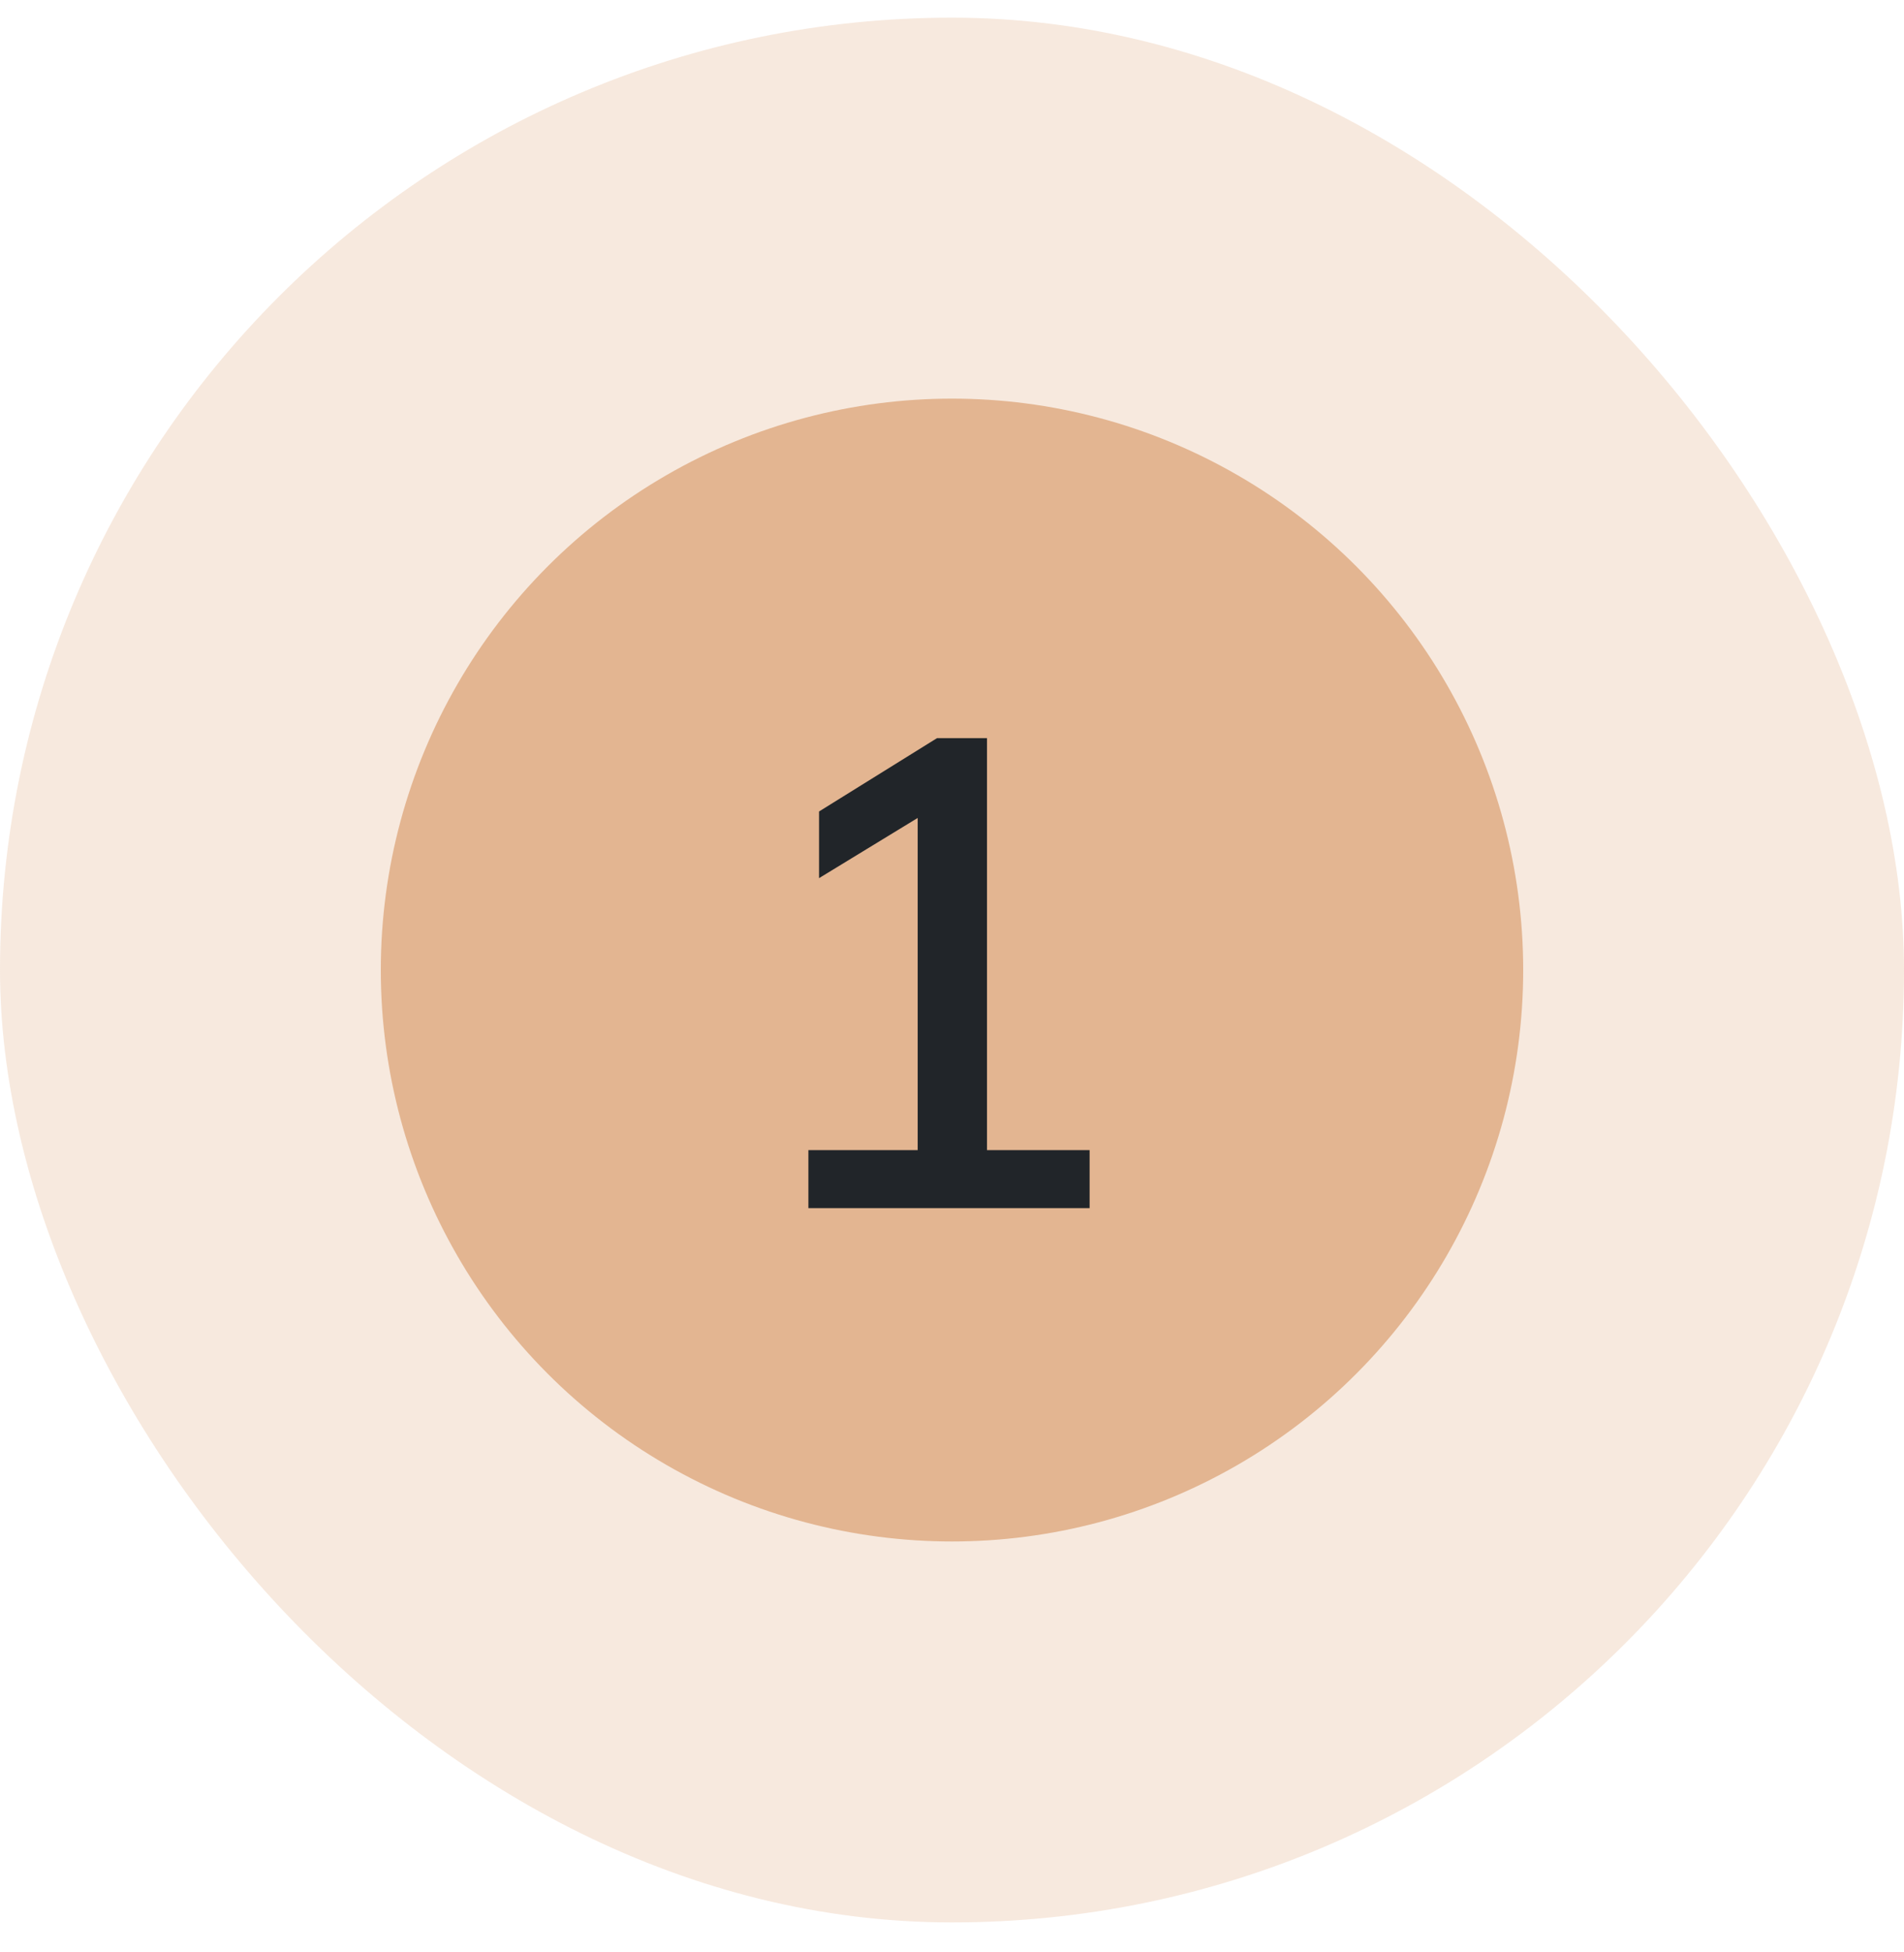
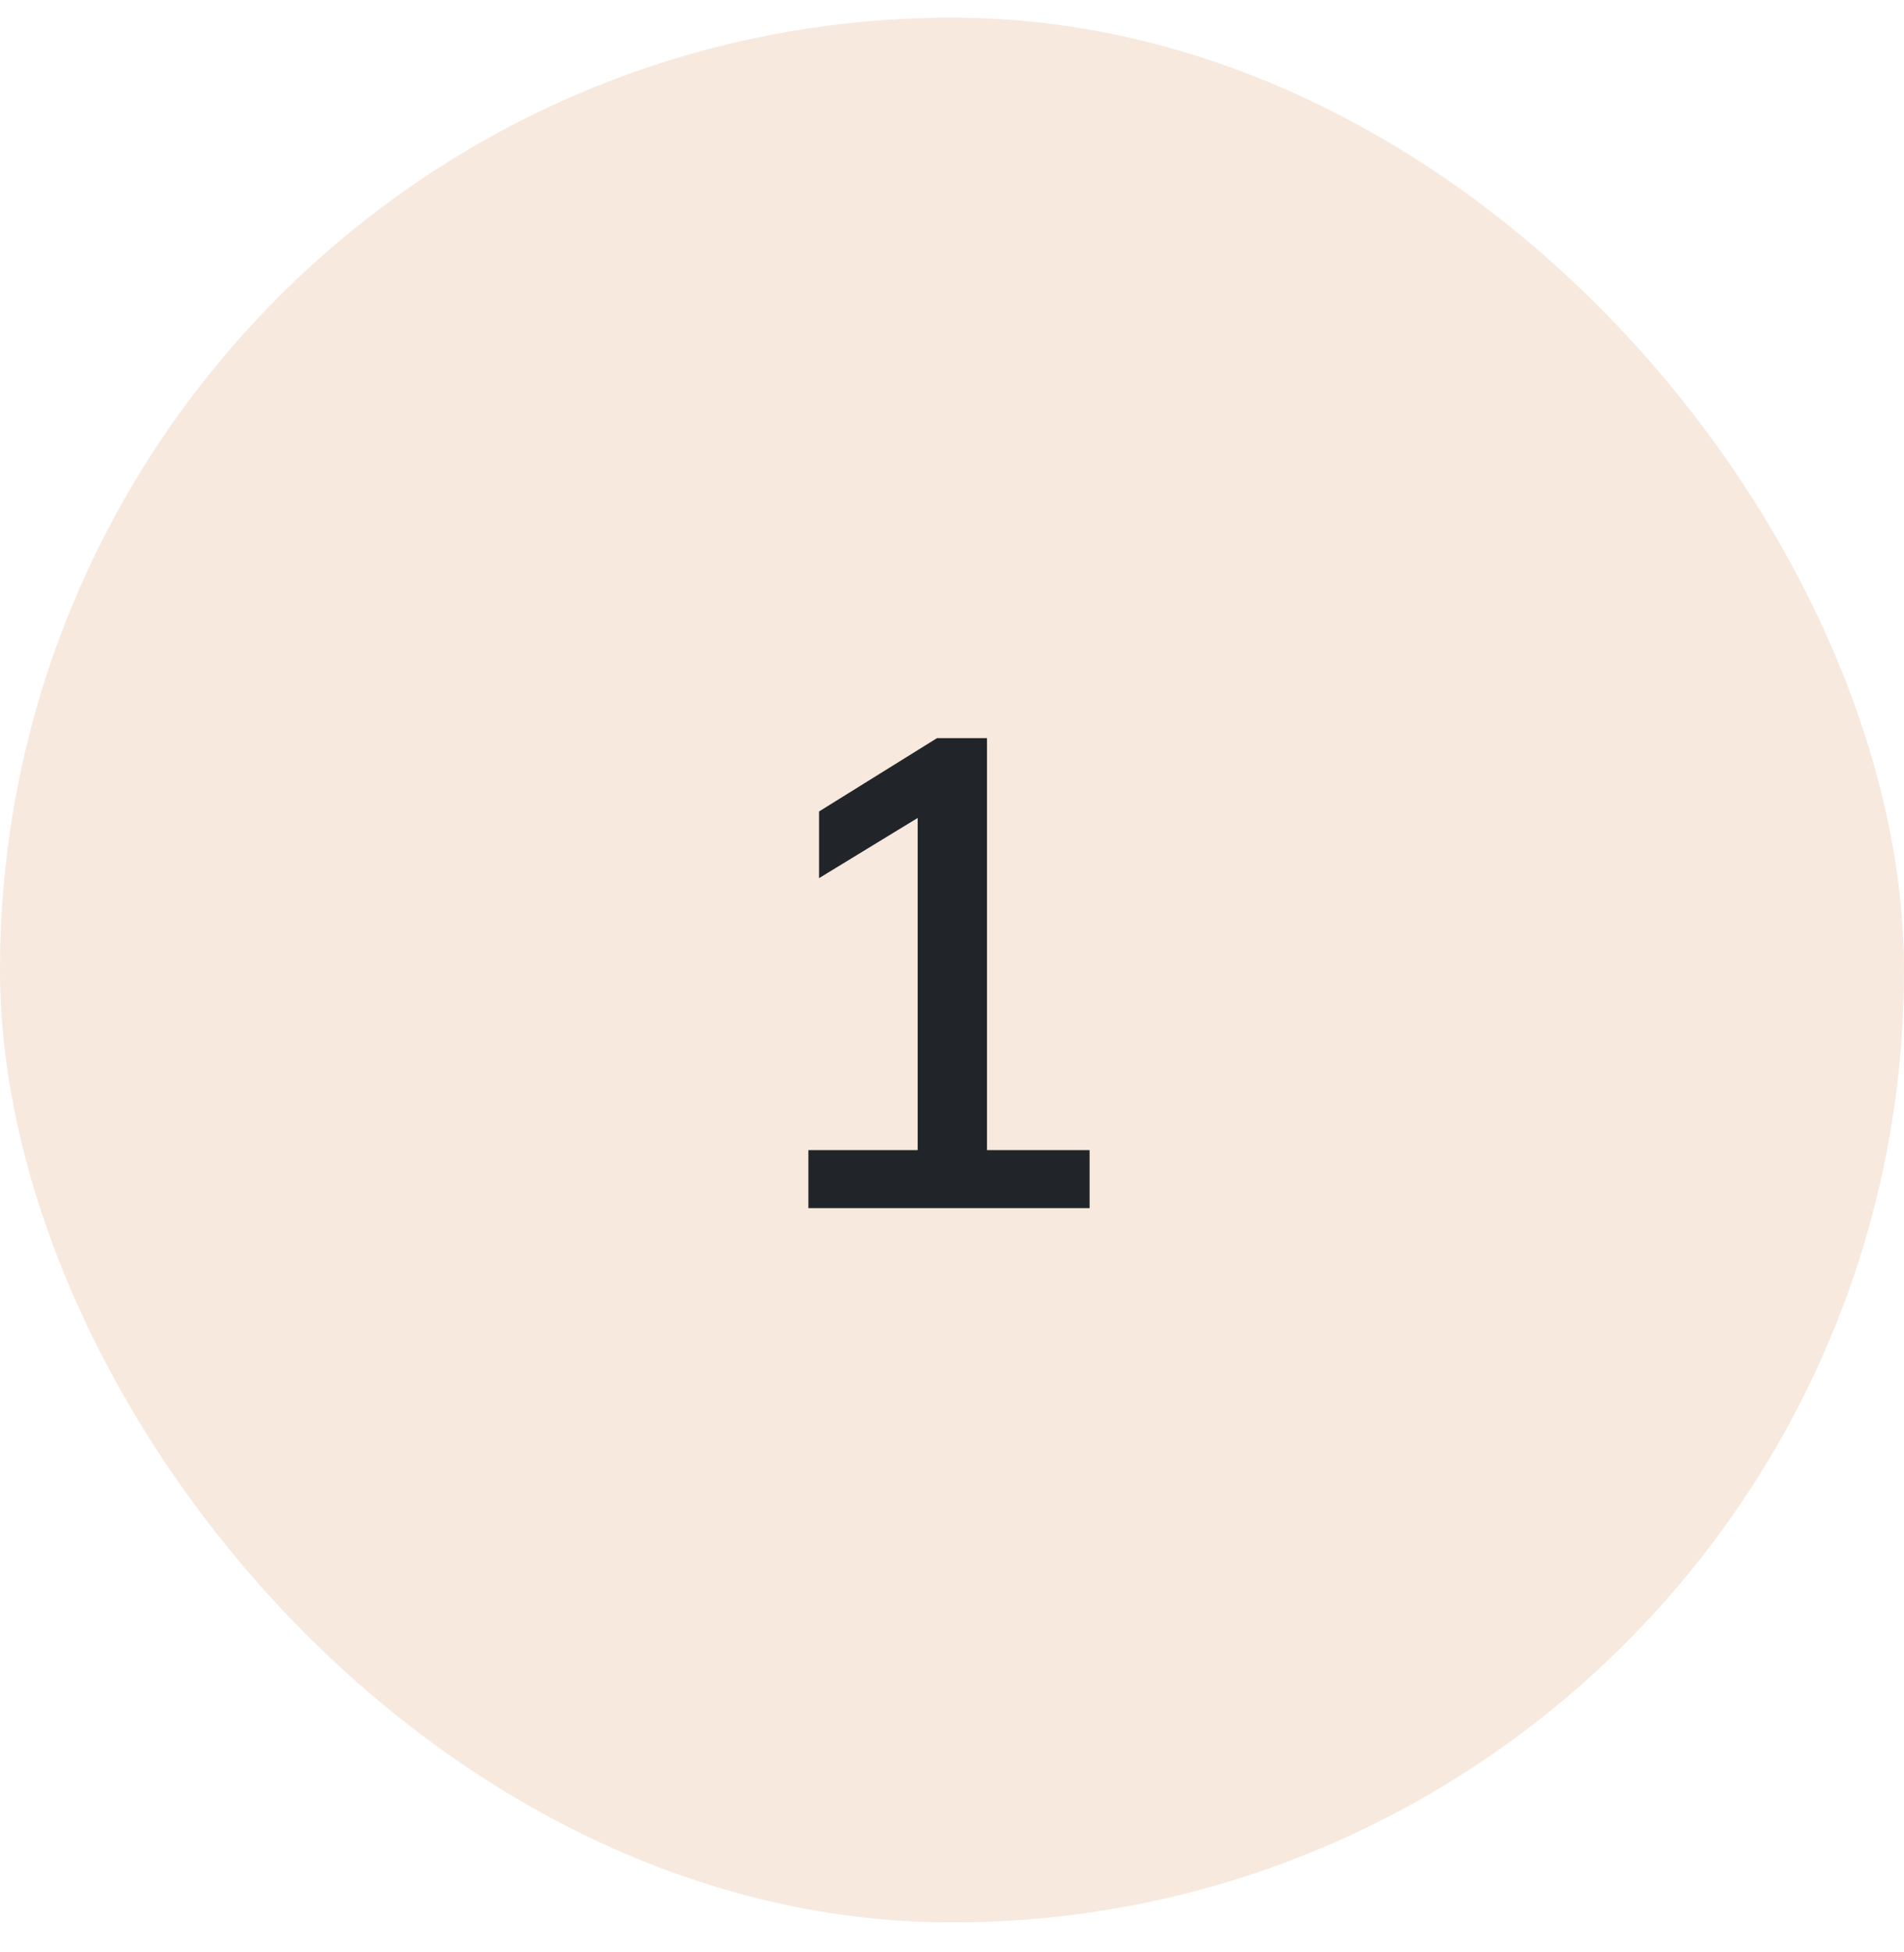
<svg xmlns="http://www.w3.org/2000/svg" width="40" height="41" viewBox="0 0 40 41" fill="none">
  <rect y="0.371" width="40" height="40" rx="20" fill="#E3B591" fill-opacity="0.3" />
-   <circle cx="20" cy="20.371" r="12" fill="#E3B591" />
  <path d="M16.983 25.371V24.153H19.279V16.733H20.007L17.207 18.441V17.041L19.685 15.501H20.735V24.153H22.891V25.371H16.983Z" fill="#212529" />
</svg>